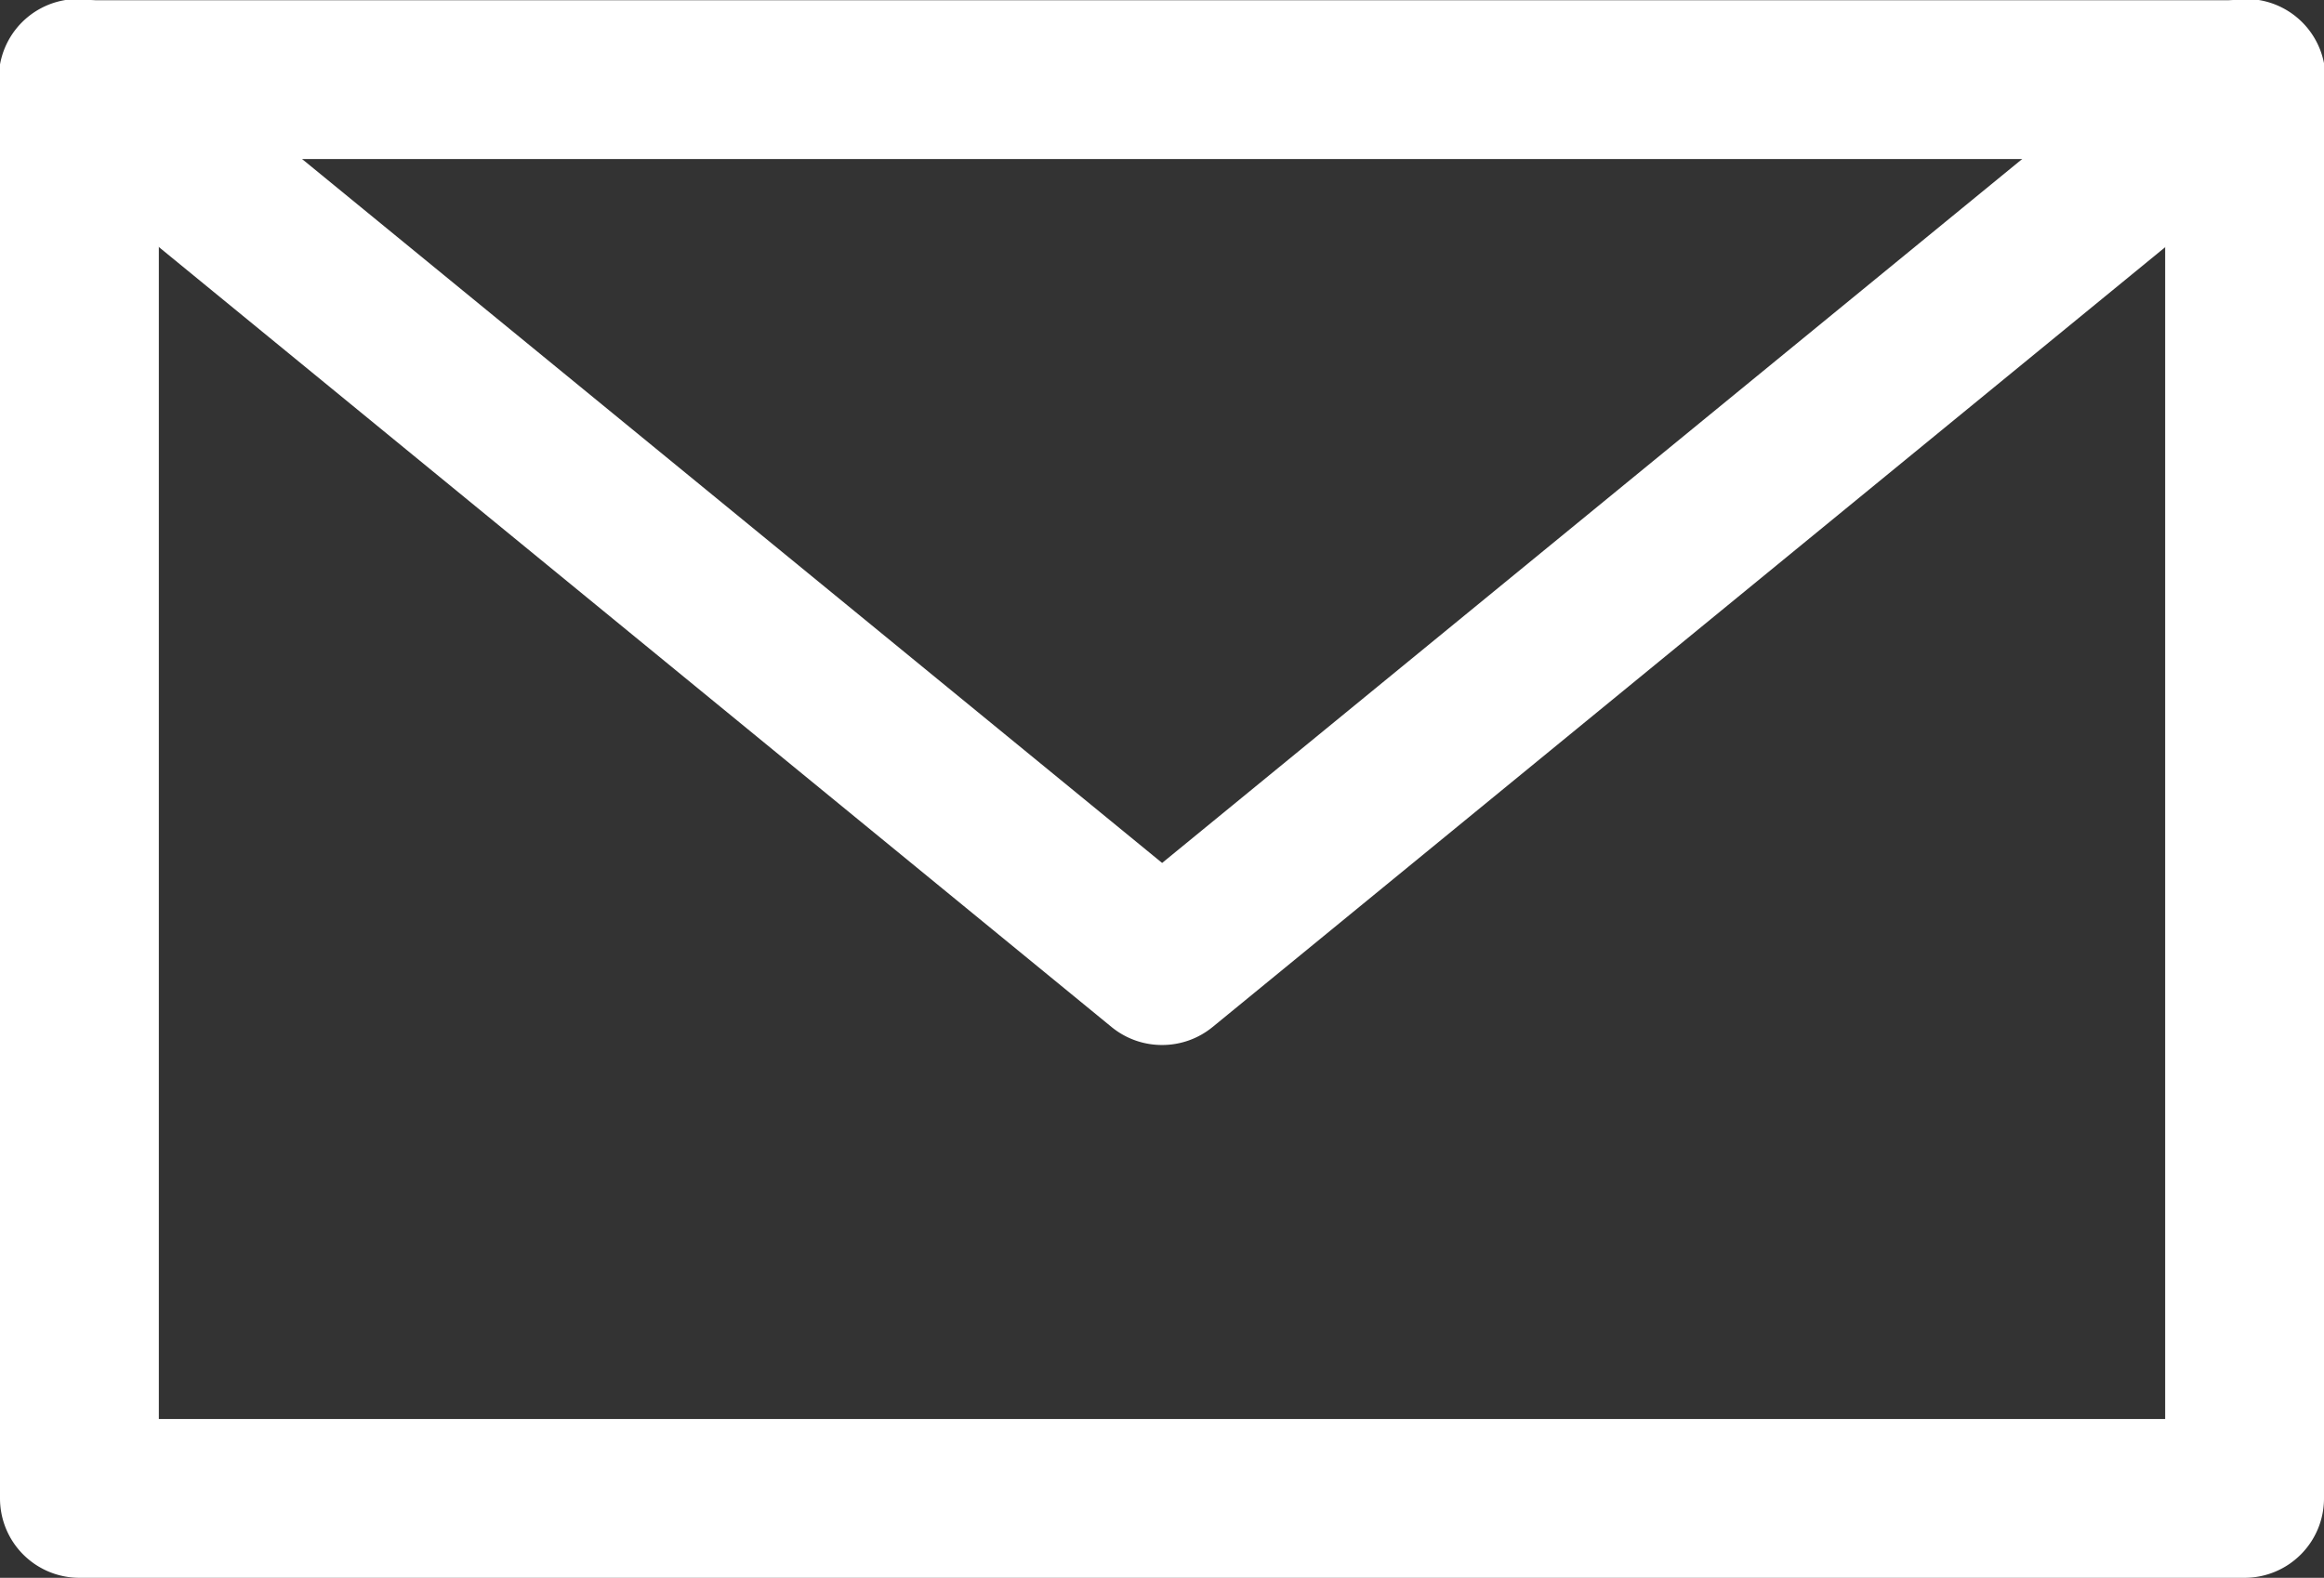
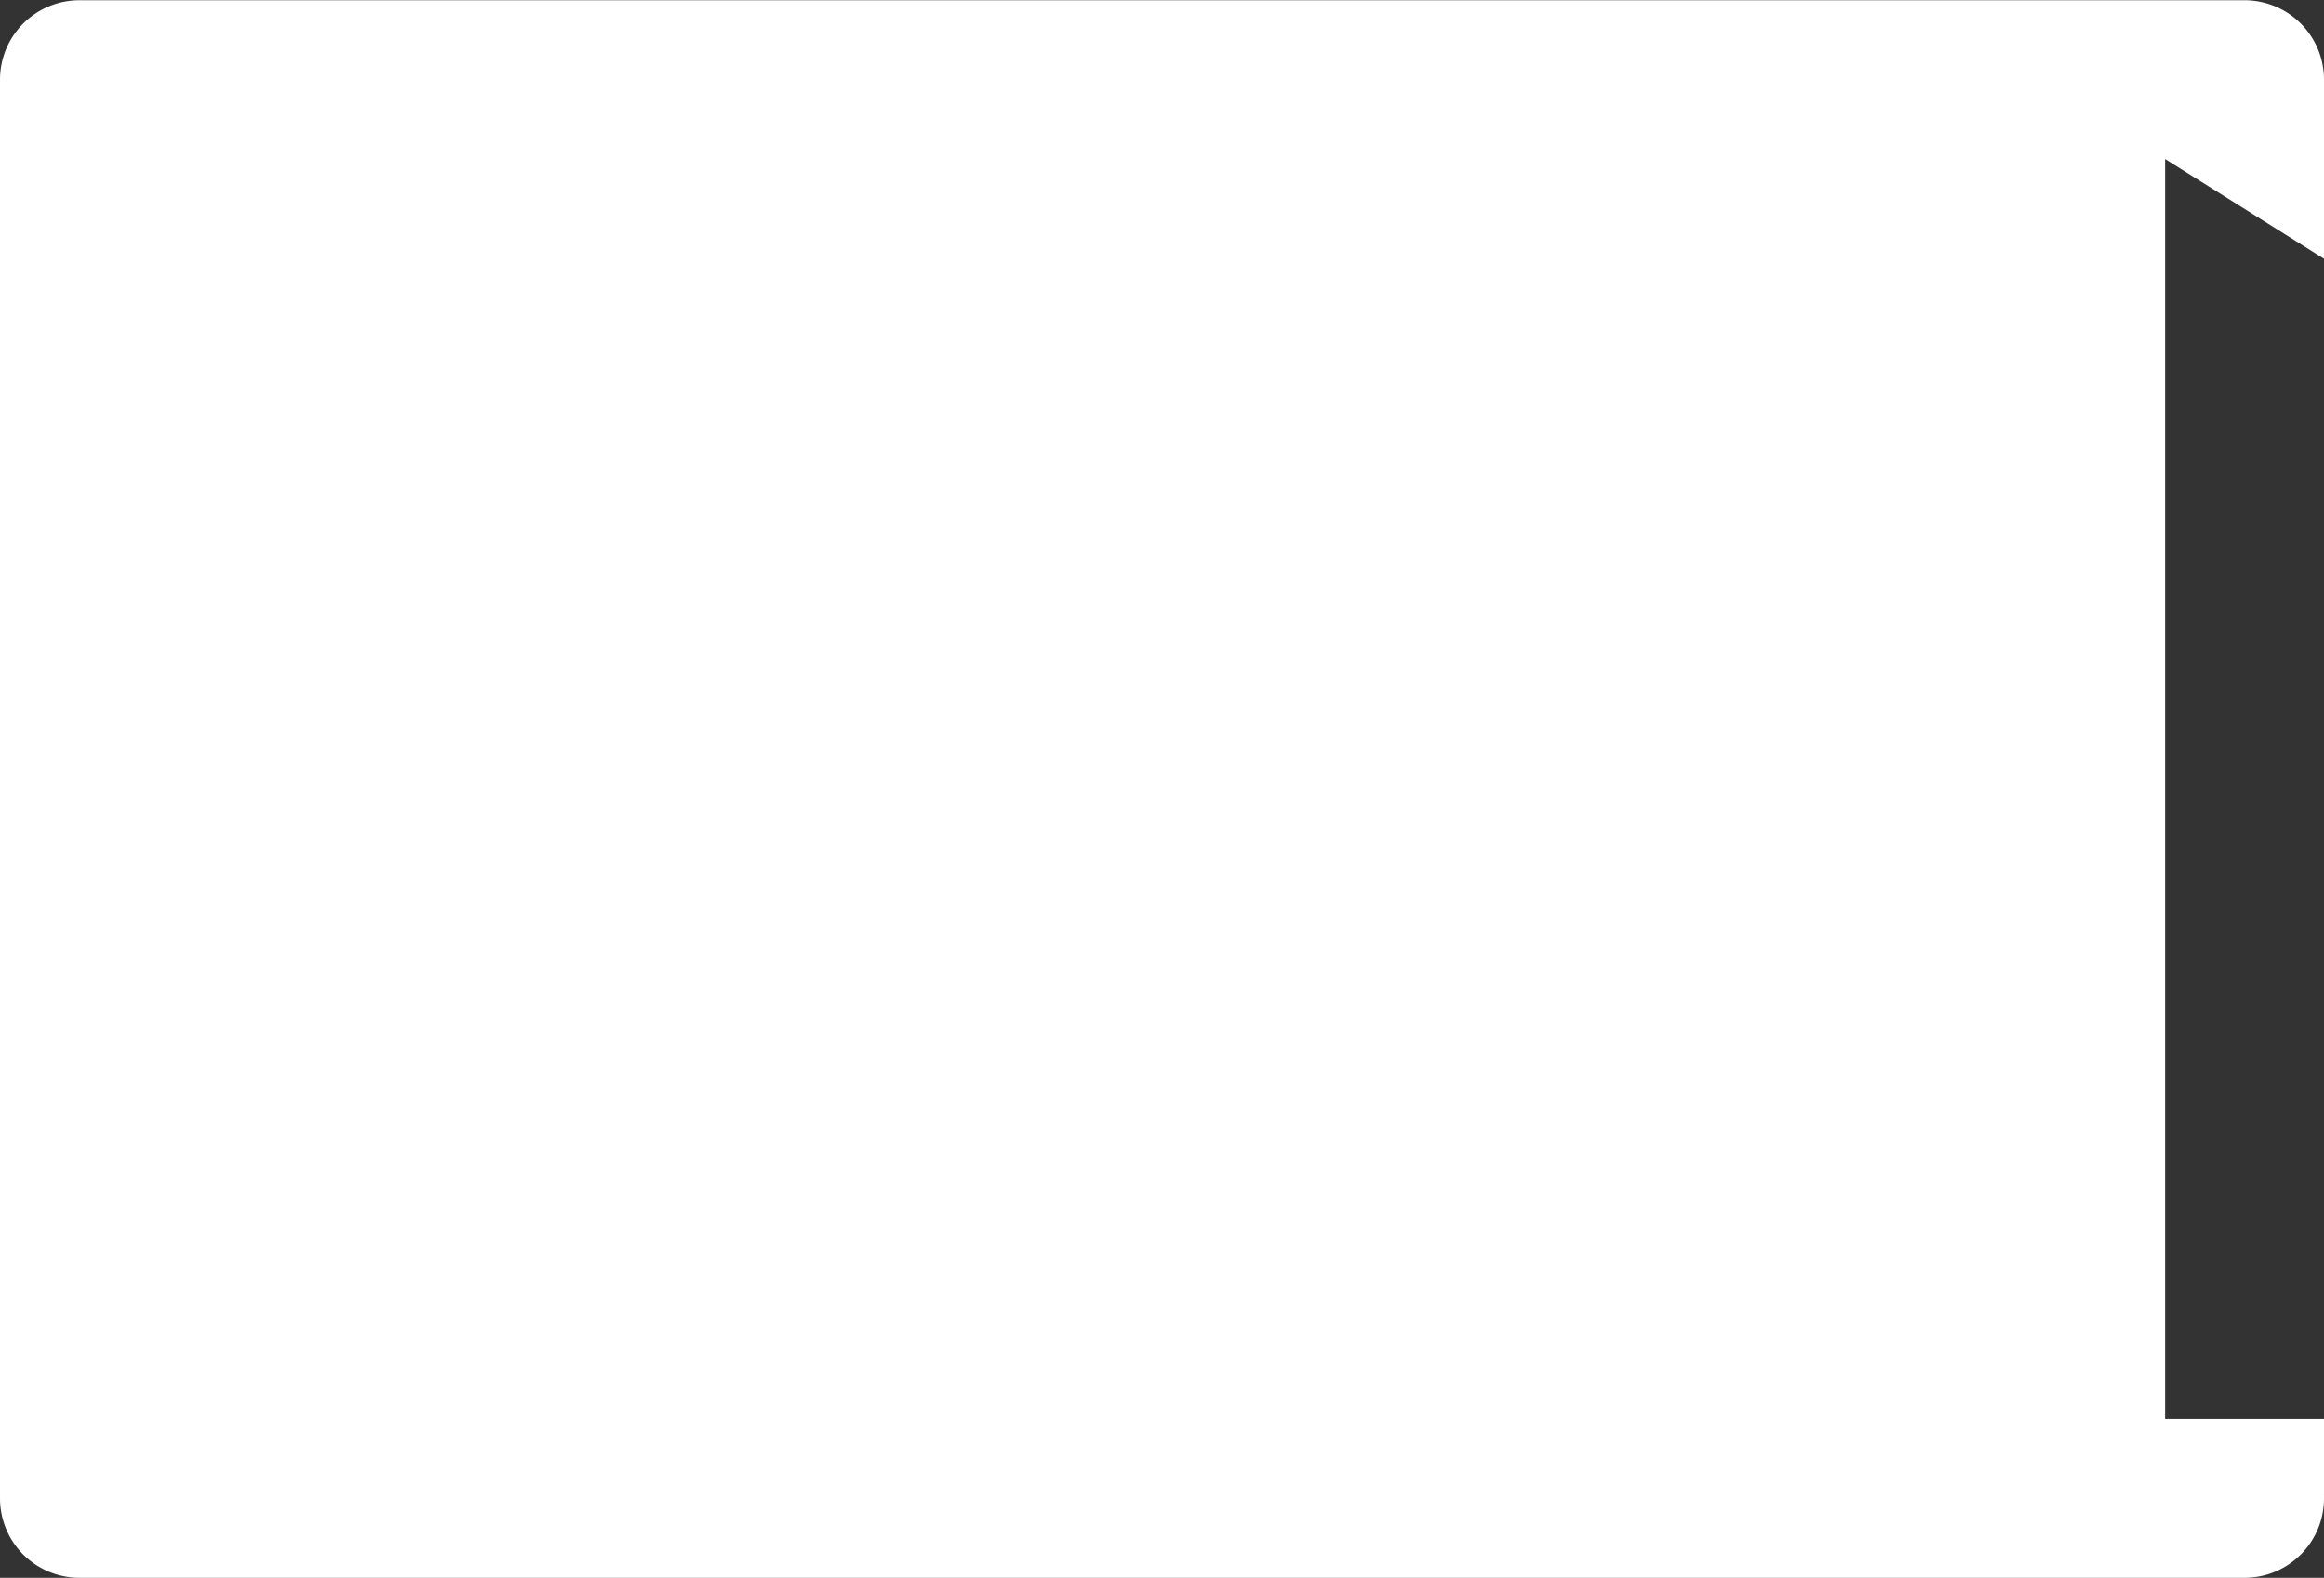
<svg xmlns="http://www.w3.org/2000/svg" width="29.263" height="19.873" viewBox="0 0 29.263 19.873">
  <rect x="0" y="0" width="29.263" height="19.873" fill="#333333" stroke="none" />
  <g id="グループ_300" data-name="グループ 300" transform="translate(-651.153 -607.097)">
-     <path id="パス_2657" data-name="パス 2657" d="M652.153,607.1h27.263a1,1,0,0,1,1,1V625.97a1,1,0,0,1-1,1H652.153a1,1,0,0,1-1-1V608.1A1,1,0,0,1,652.153,607.1Zm26.263,2H653.153V624.97h25.263Z" fill="#fff" />
-     <path id="パス_2658" data-name="パス 2658" d="M665.784,620.259a1,1,0,0,1-.634-.226L651.519,608.87a1,1,0,1,1,1.267-1.547l13,10.643,13-10.643a1,1,0,1,1,1.267,1.547l-13.631,11.162A1,1,0,0,1,665.784,620.259Z" fill="#fff" />
+     <path id="パス_2657" data-name="パス 2657" d="M652.153,607.1h27.263a1,1,0,0,1,1,1V625.97a1,1,0,0,1-1,1H652.153a1,1,0,0,1-1-1V608.1A1,1,0,0,1,652.153,607.1Zm26.263,2V624.97h25.263Z" fill="#fff" />
  </g>
</svg>